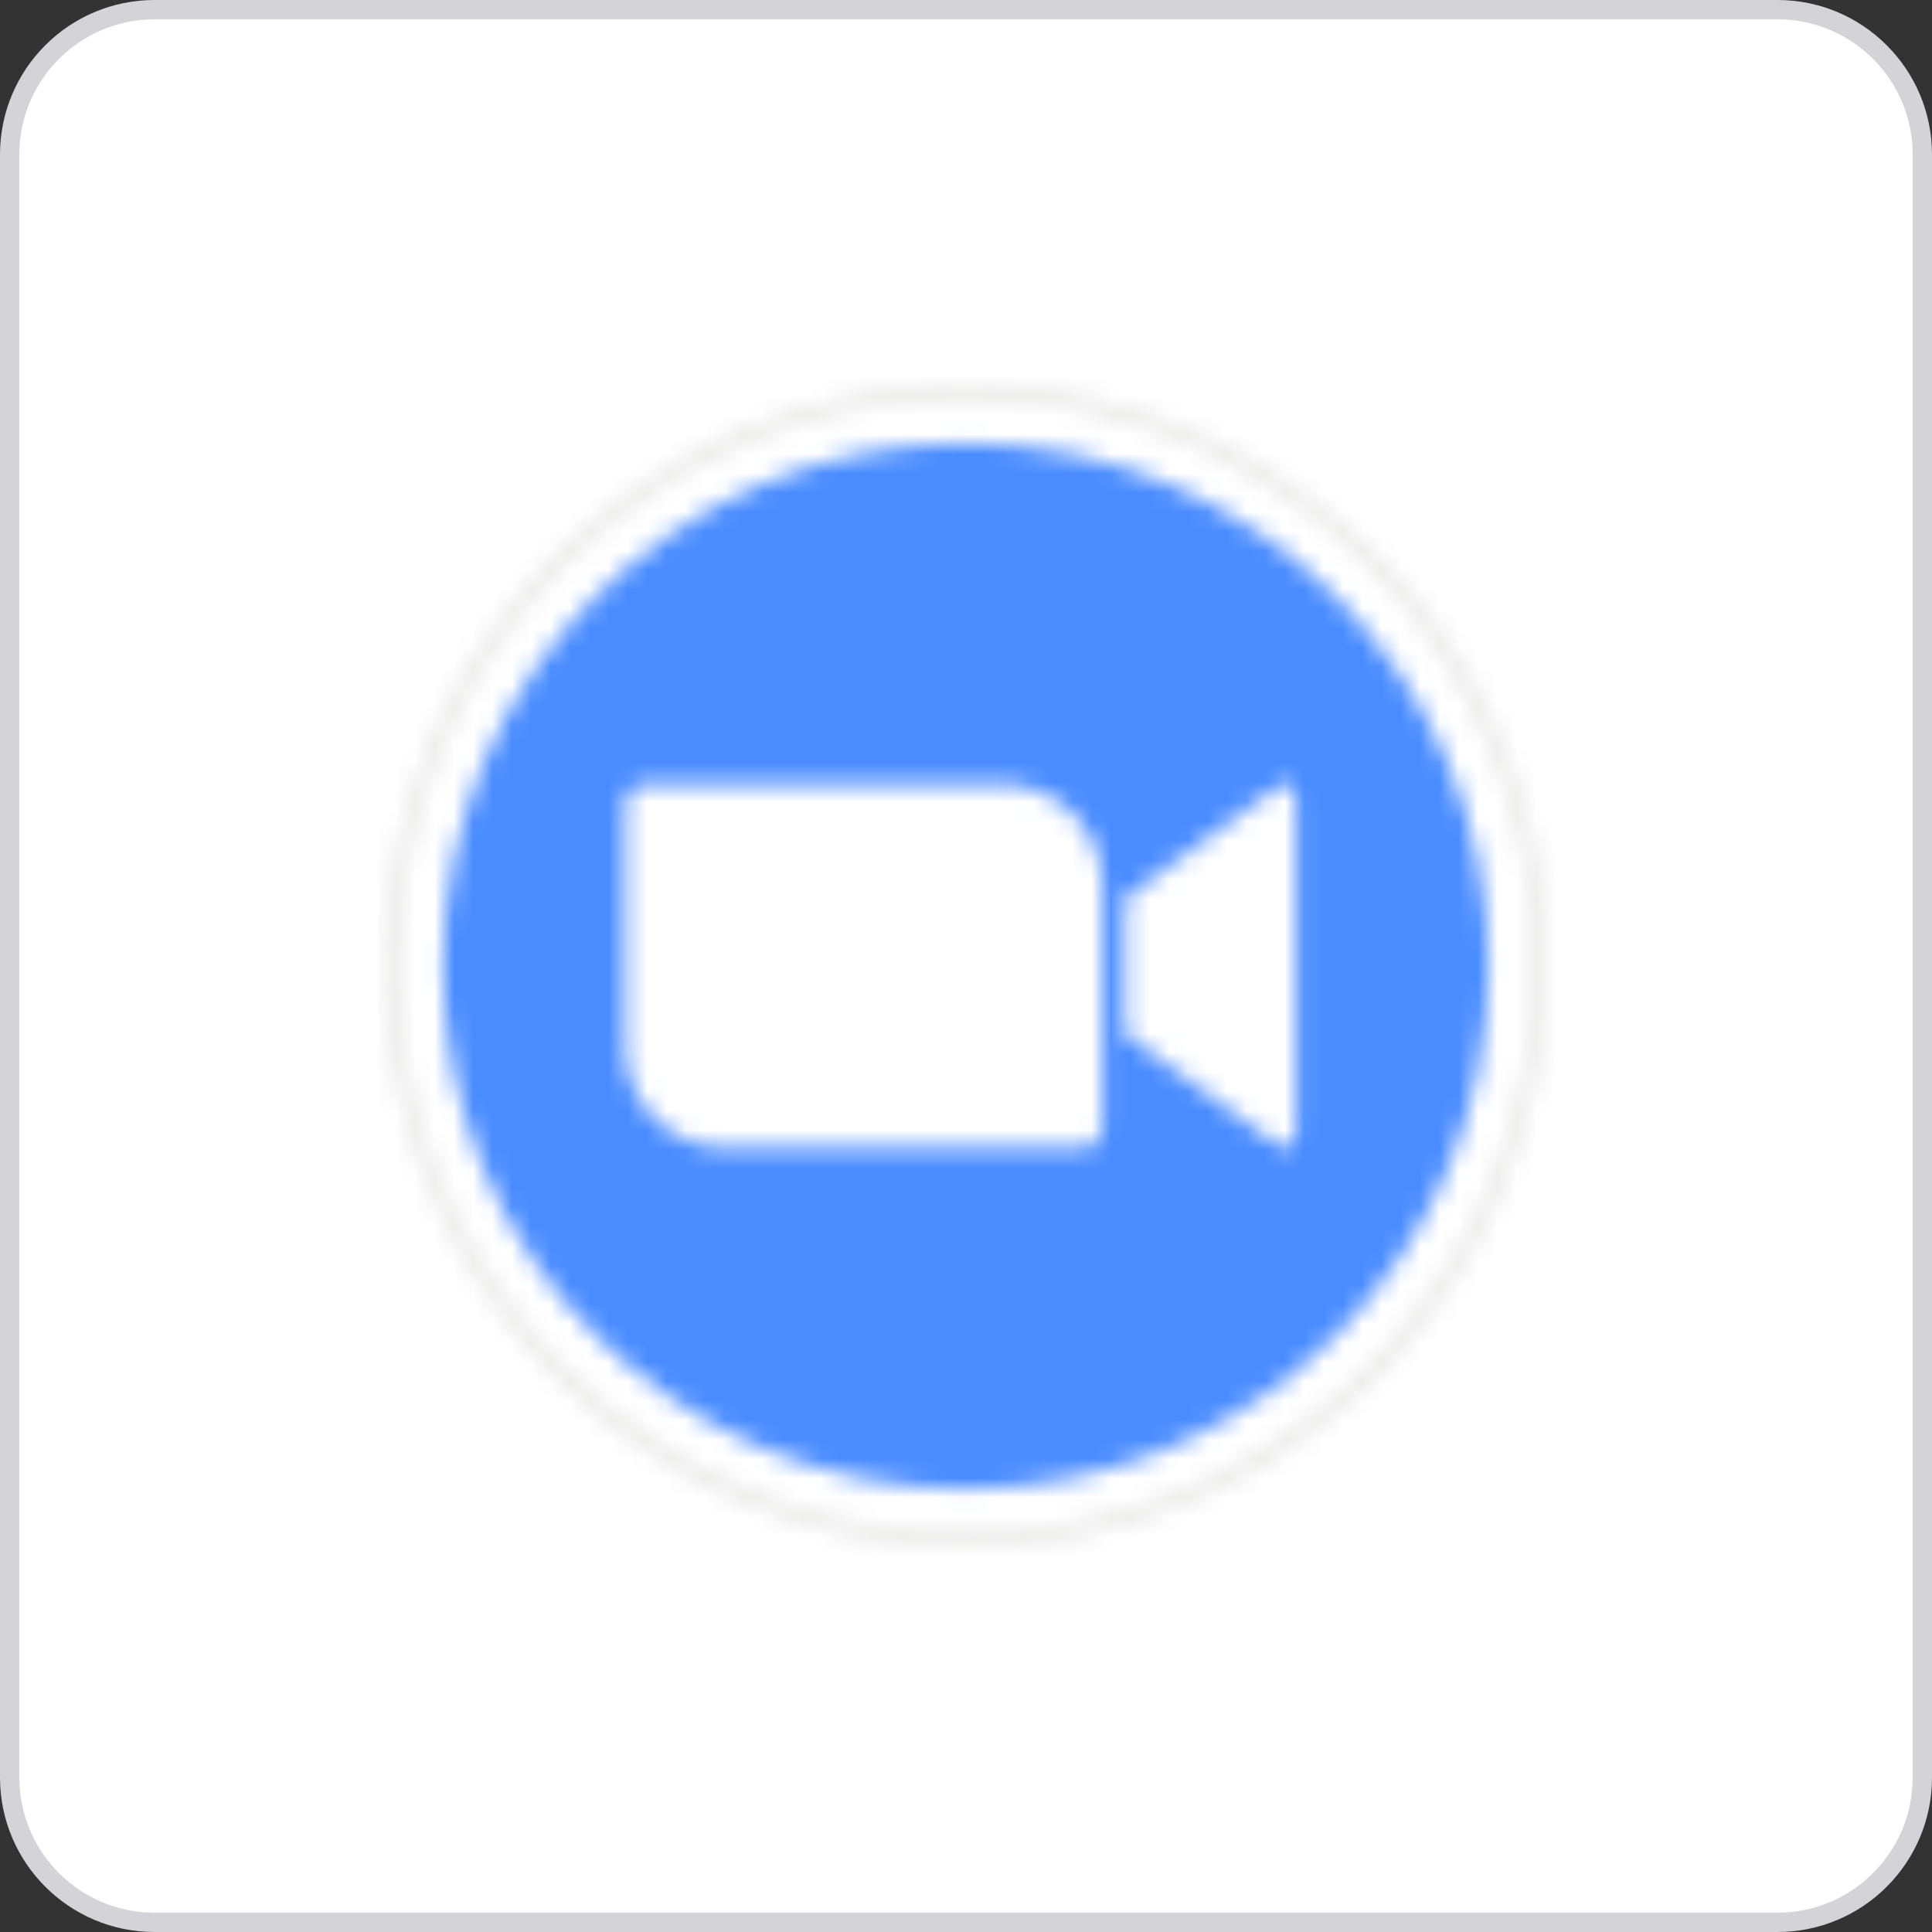
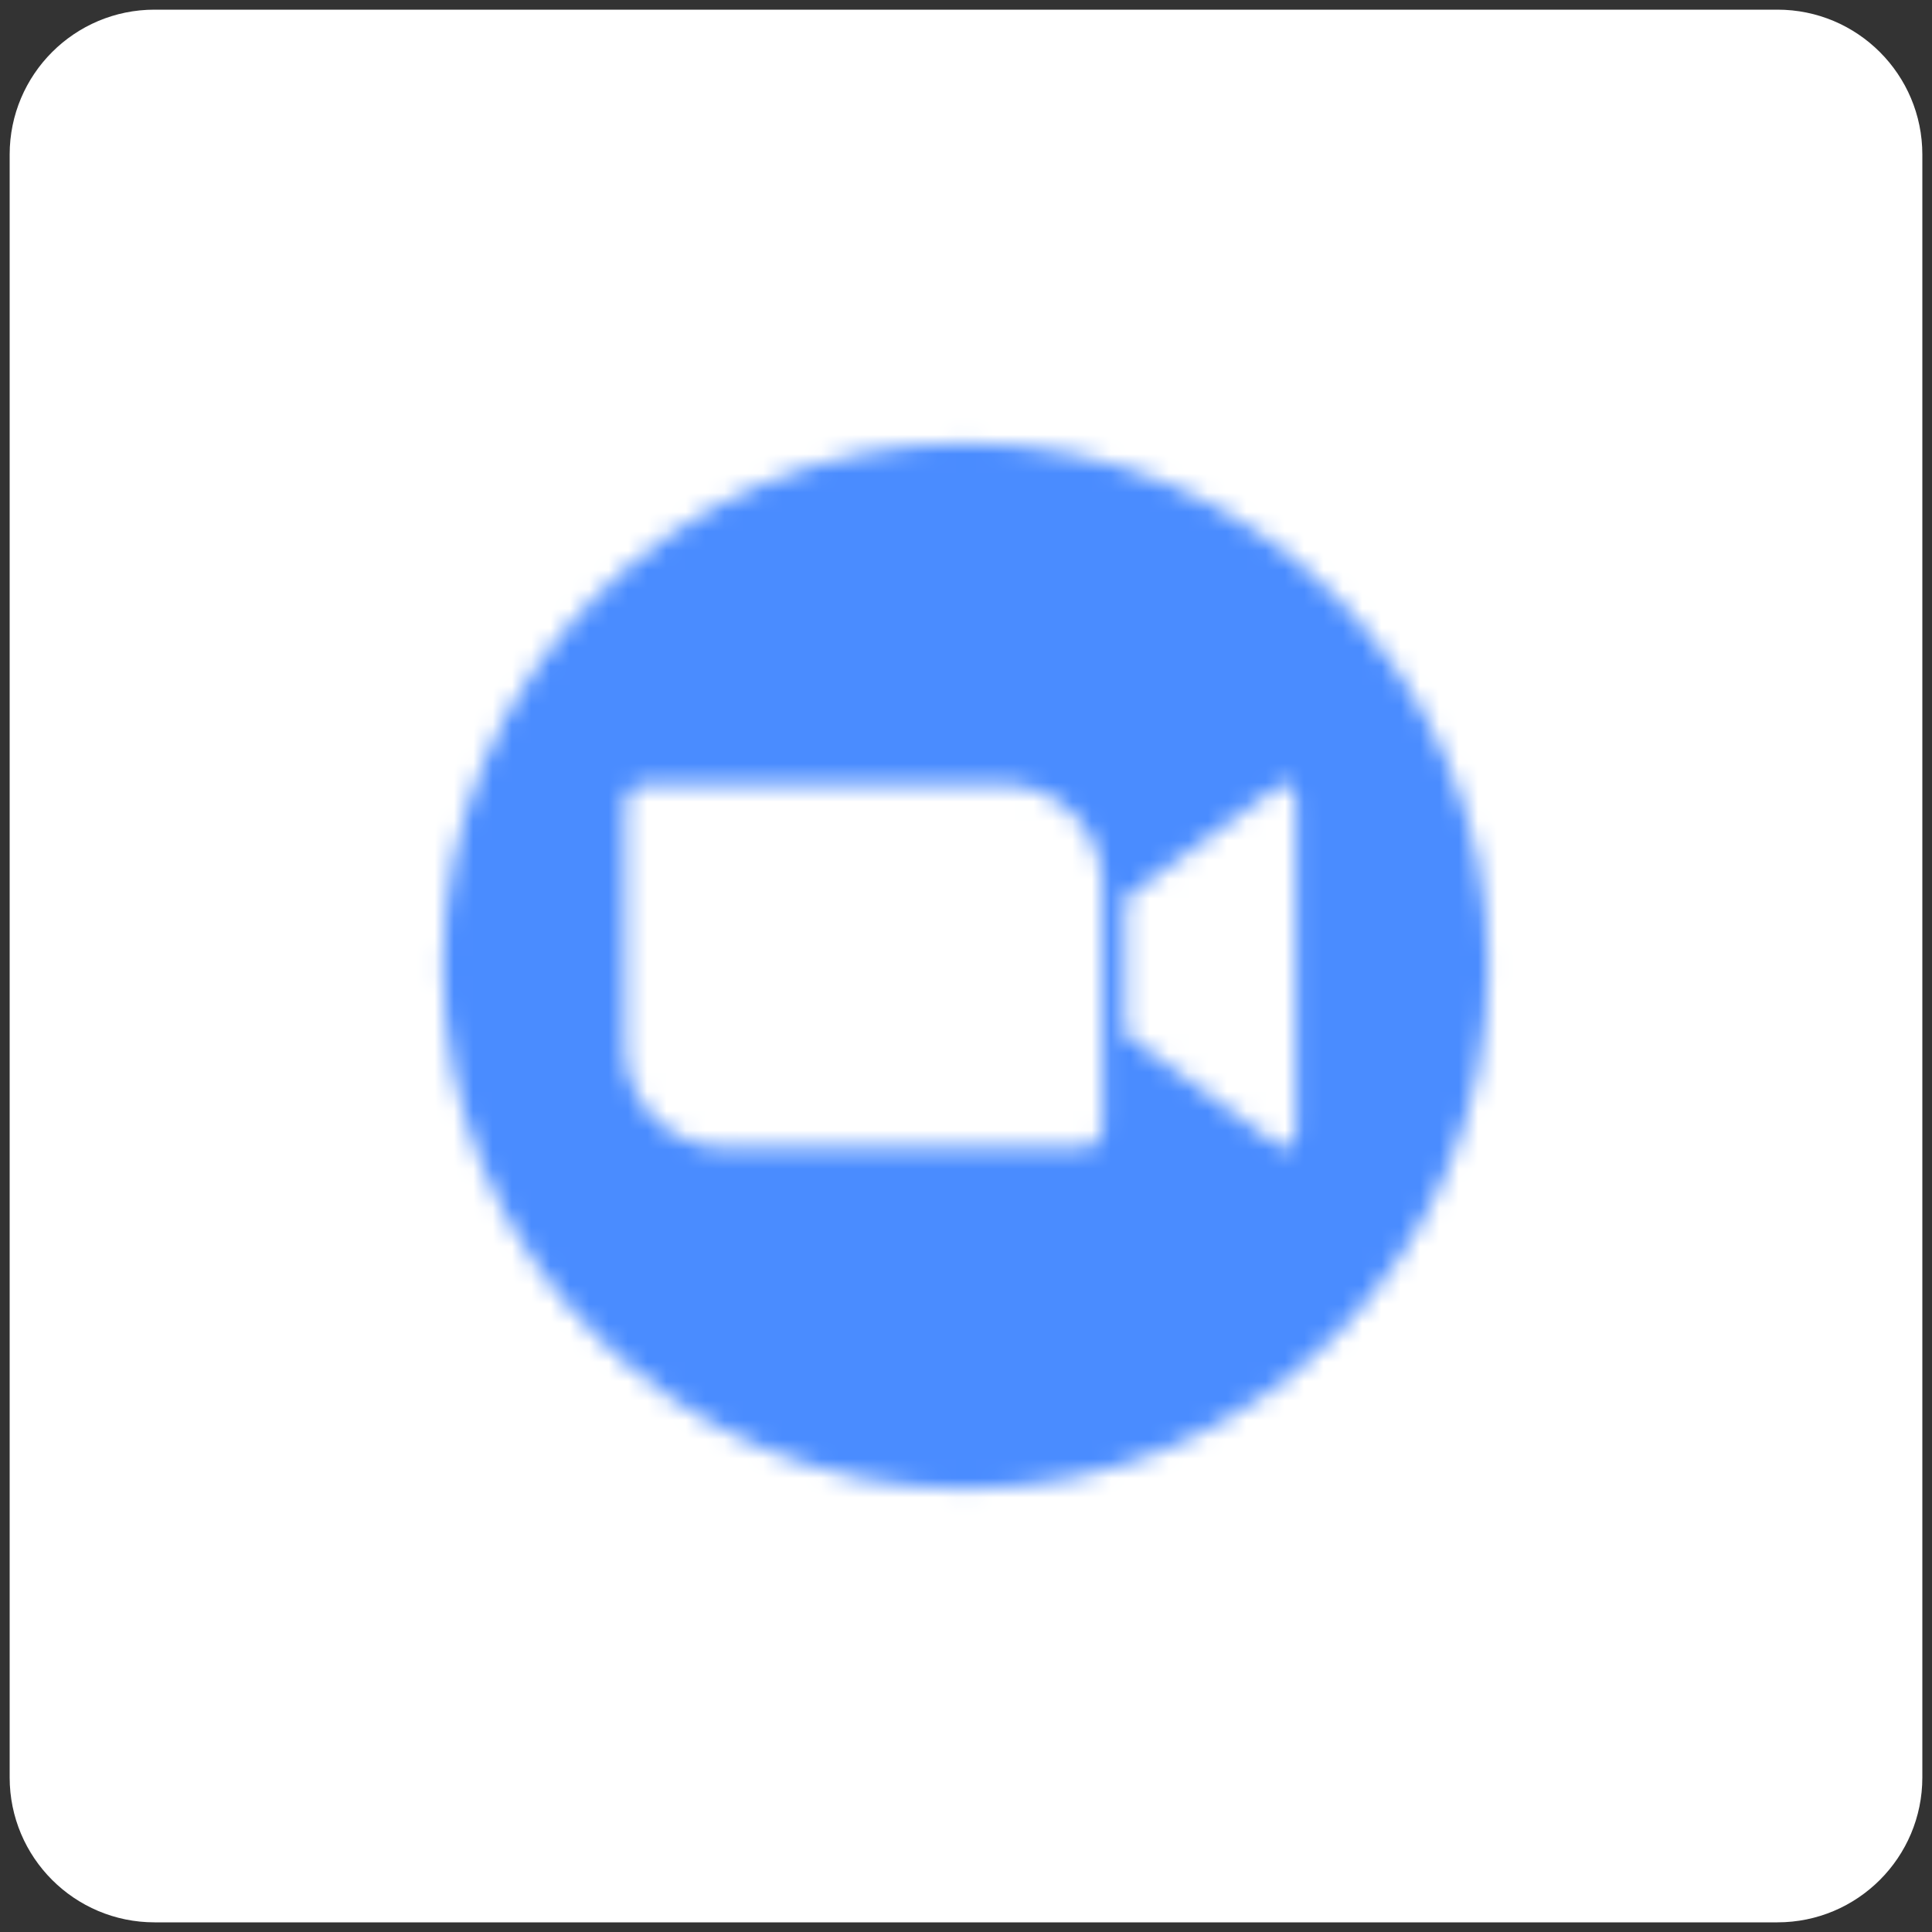
<svg xmlns="http://www.w3.org/2000/svg" width="100" height="100" viewBox="0 0 100 100" fill="none">
  <rect x="0" y="0" width="100" height="100" fill="#333333" stroke="none" />
  <path d="M8 0.5H92C96.142 0.5 99.5 3.858 99.5 8V92C99.5 96.142 96.142 99.5 92 99.5H8C3.858 99.5 0.5 96.142 0.5 92V8C0.5 3.858 3.858 0.5 8 0.5Z" fill="white" />
-   <path d="M8 0.5H92C96.142 0.5 99.5 3.858 99.5 8V92C99.5 96.142 96.142 99.5 92 99.5H8C3.858 99.5 0.5 96.142 0.5 92V8C0.5 3.858 3.858 0.5 8 0.5Z" stroke="#D4D4D8" />
  <mask id="mask0_3944_29077" style="mask-type:luminance" maskUnits="userSpaceOnUse" x="20" y="20" width="60" height="60">
    <path d="M50 80C66.569 80 80 66.569 80 50C80 33.431 66.569 20 50 20C33.431 20 20 33.431 20 50C20 66.569 33.431 80 50 80Z" fill="white" />
  </mask>
  <g mask="url(#mask0_3944_29077)">
-     <path d="M18.523 18.523H81.467V81.466H18.523V18.523Z" fill="#E5E5E4" />
-   </g>
+     </g>
  <mask id="mask1_3944_29077" style="mask-type:luminance" maskUnits="userSpaceOnUse" x="20" y="20" width="60" height="60">
    <path d="M50.002 79.416C66.248 79.416 79.418 66.246 79.418 50C79.418 33.754 66.248 20.584 50.002 20.584C33.756 20.584 20.586 33.754 20.586 50C20.586 66.246 33.756 79.416 50.002 79.416Z" fill="white" />
  </mask>
  <g mask="url(#mask1_3944_29077)">
    <path d="M19.125 19.118H80.9V80.894H19.125V19.118Z" fill="white" />
  </g>
  <mask id="mask2_3944_29077" style="mask-type:luminance" maskUnits="userSpaceOnUse" x="22" y="22" width="56" height="56">
    <path d="M49.986 77.057C64.928 77.057 77.042 64.943 77.042 50.001C77.042 35.058 64.928 22.944 49.986 22.944C35.043 22.944 22.93 35.058 22.93 50.001C22.93 64.943 35.043 77.057 49.986 77.057Z" fill="white" />
  </mask>
  <g mask="url(#mask2_3944_29077)">
    <path d="M21.461 21.466H78.528V78.534H21.461V21.466Z" fill="#4A8CFF" />
  </g>
  <mask id="mask3_3944_29077" style="mask-type:luminance" maskUnits="userSpaceOnUse" x="32" y="40" width="36" height="20">
    <path d="M58.247 46.484L65.899 40.894C66.563 40.344 67.079 40.481 67.079 41.478V58.523C67.079 59.657 66.449 59.519 65.899 59.107L58.247 53.529V46.484ZM32.359 41.524V54.239C32.371 57.114 34.719 59.428 37.583 59.416H56.117C56.644 59.416 57.067 58.992 57.067 58.477V45.762C57.056 42.887 54.708 40.573 51.844 40.585H33.31C32.783 40.585 32.359 41.008 32.359 41.524Z" fill="white" />
  </mask>
  <g mask="url(#mask3_3944_29077)">
    <path d="M30.891 39.118H68.542V60.882H30.891V39.118Z" fill="white" />
  </g>
</svg>